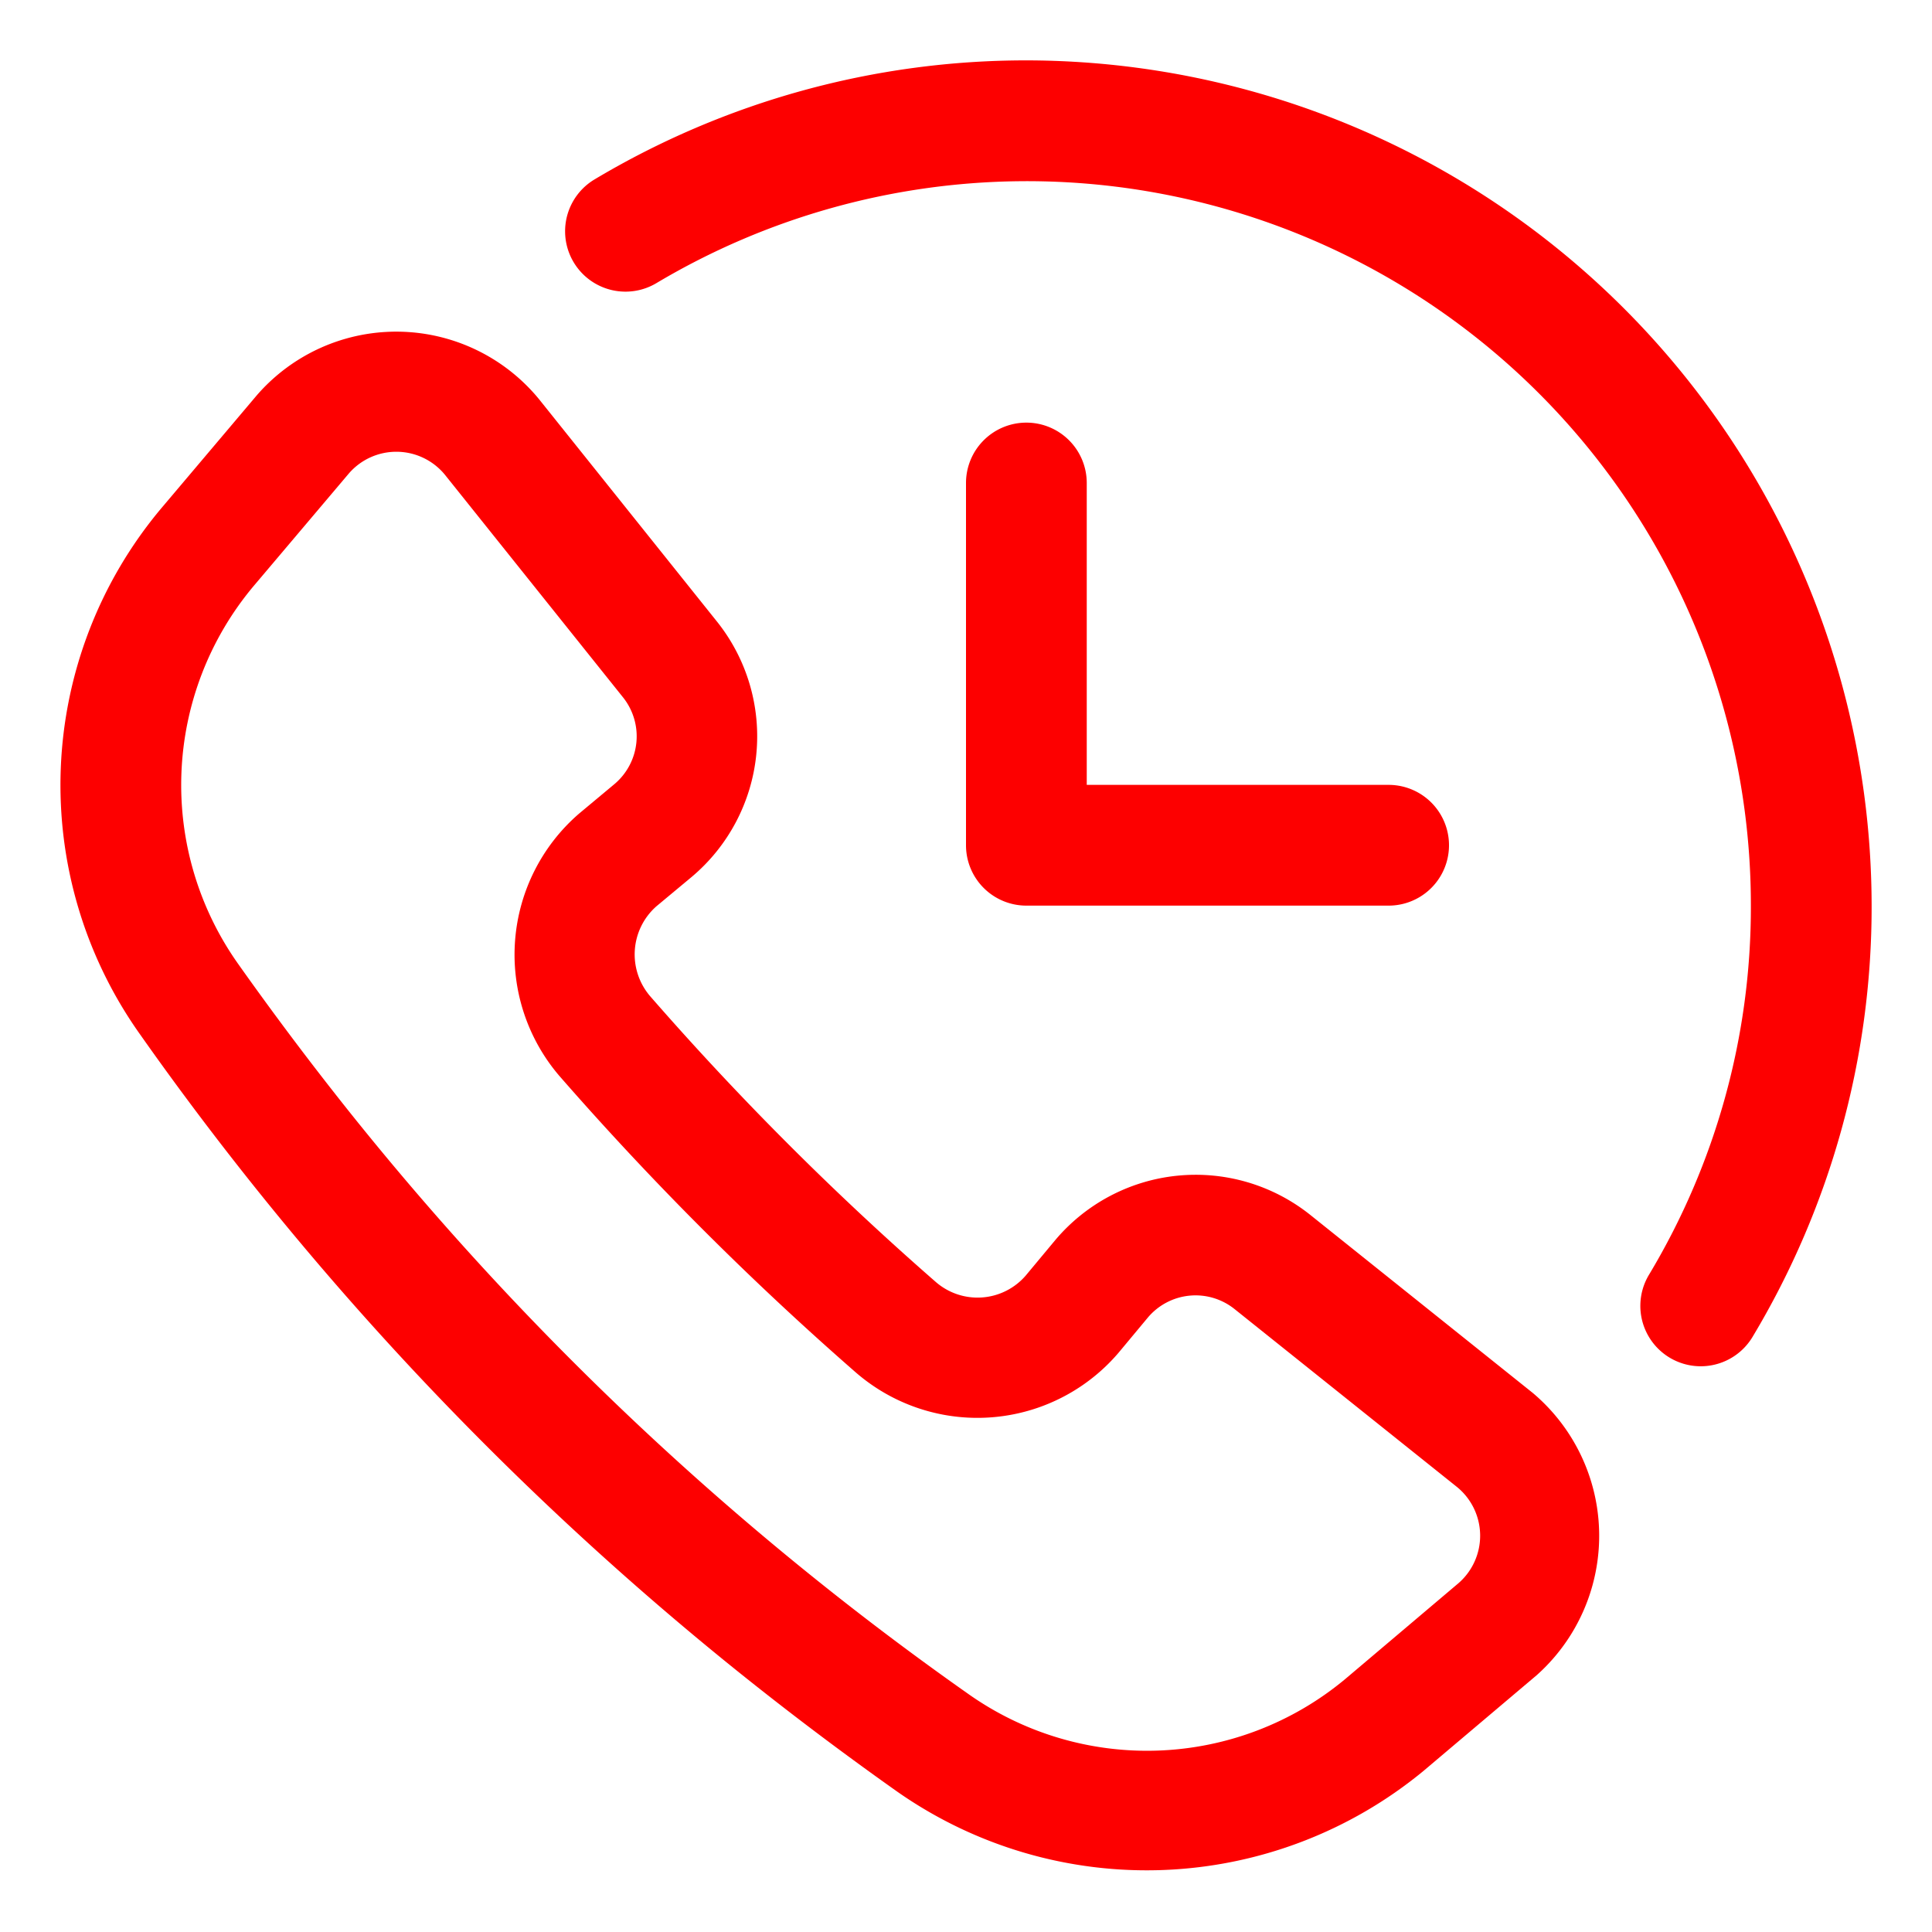
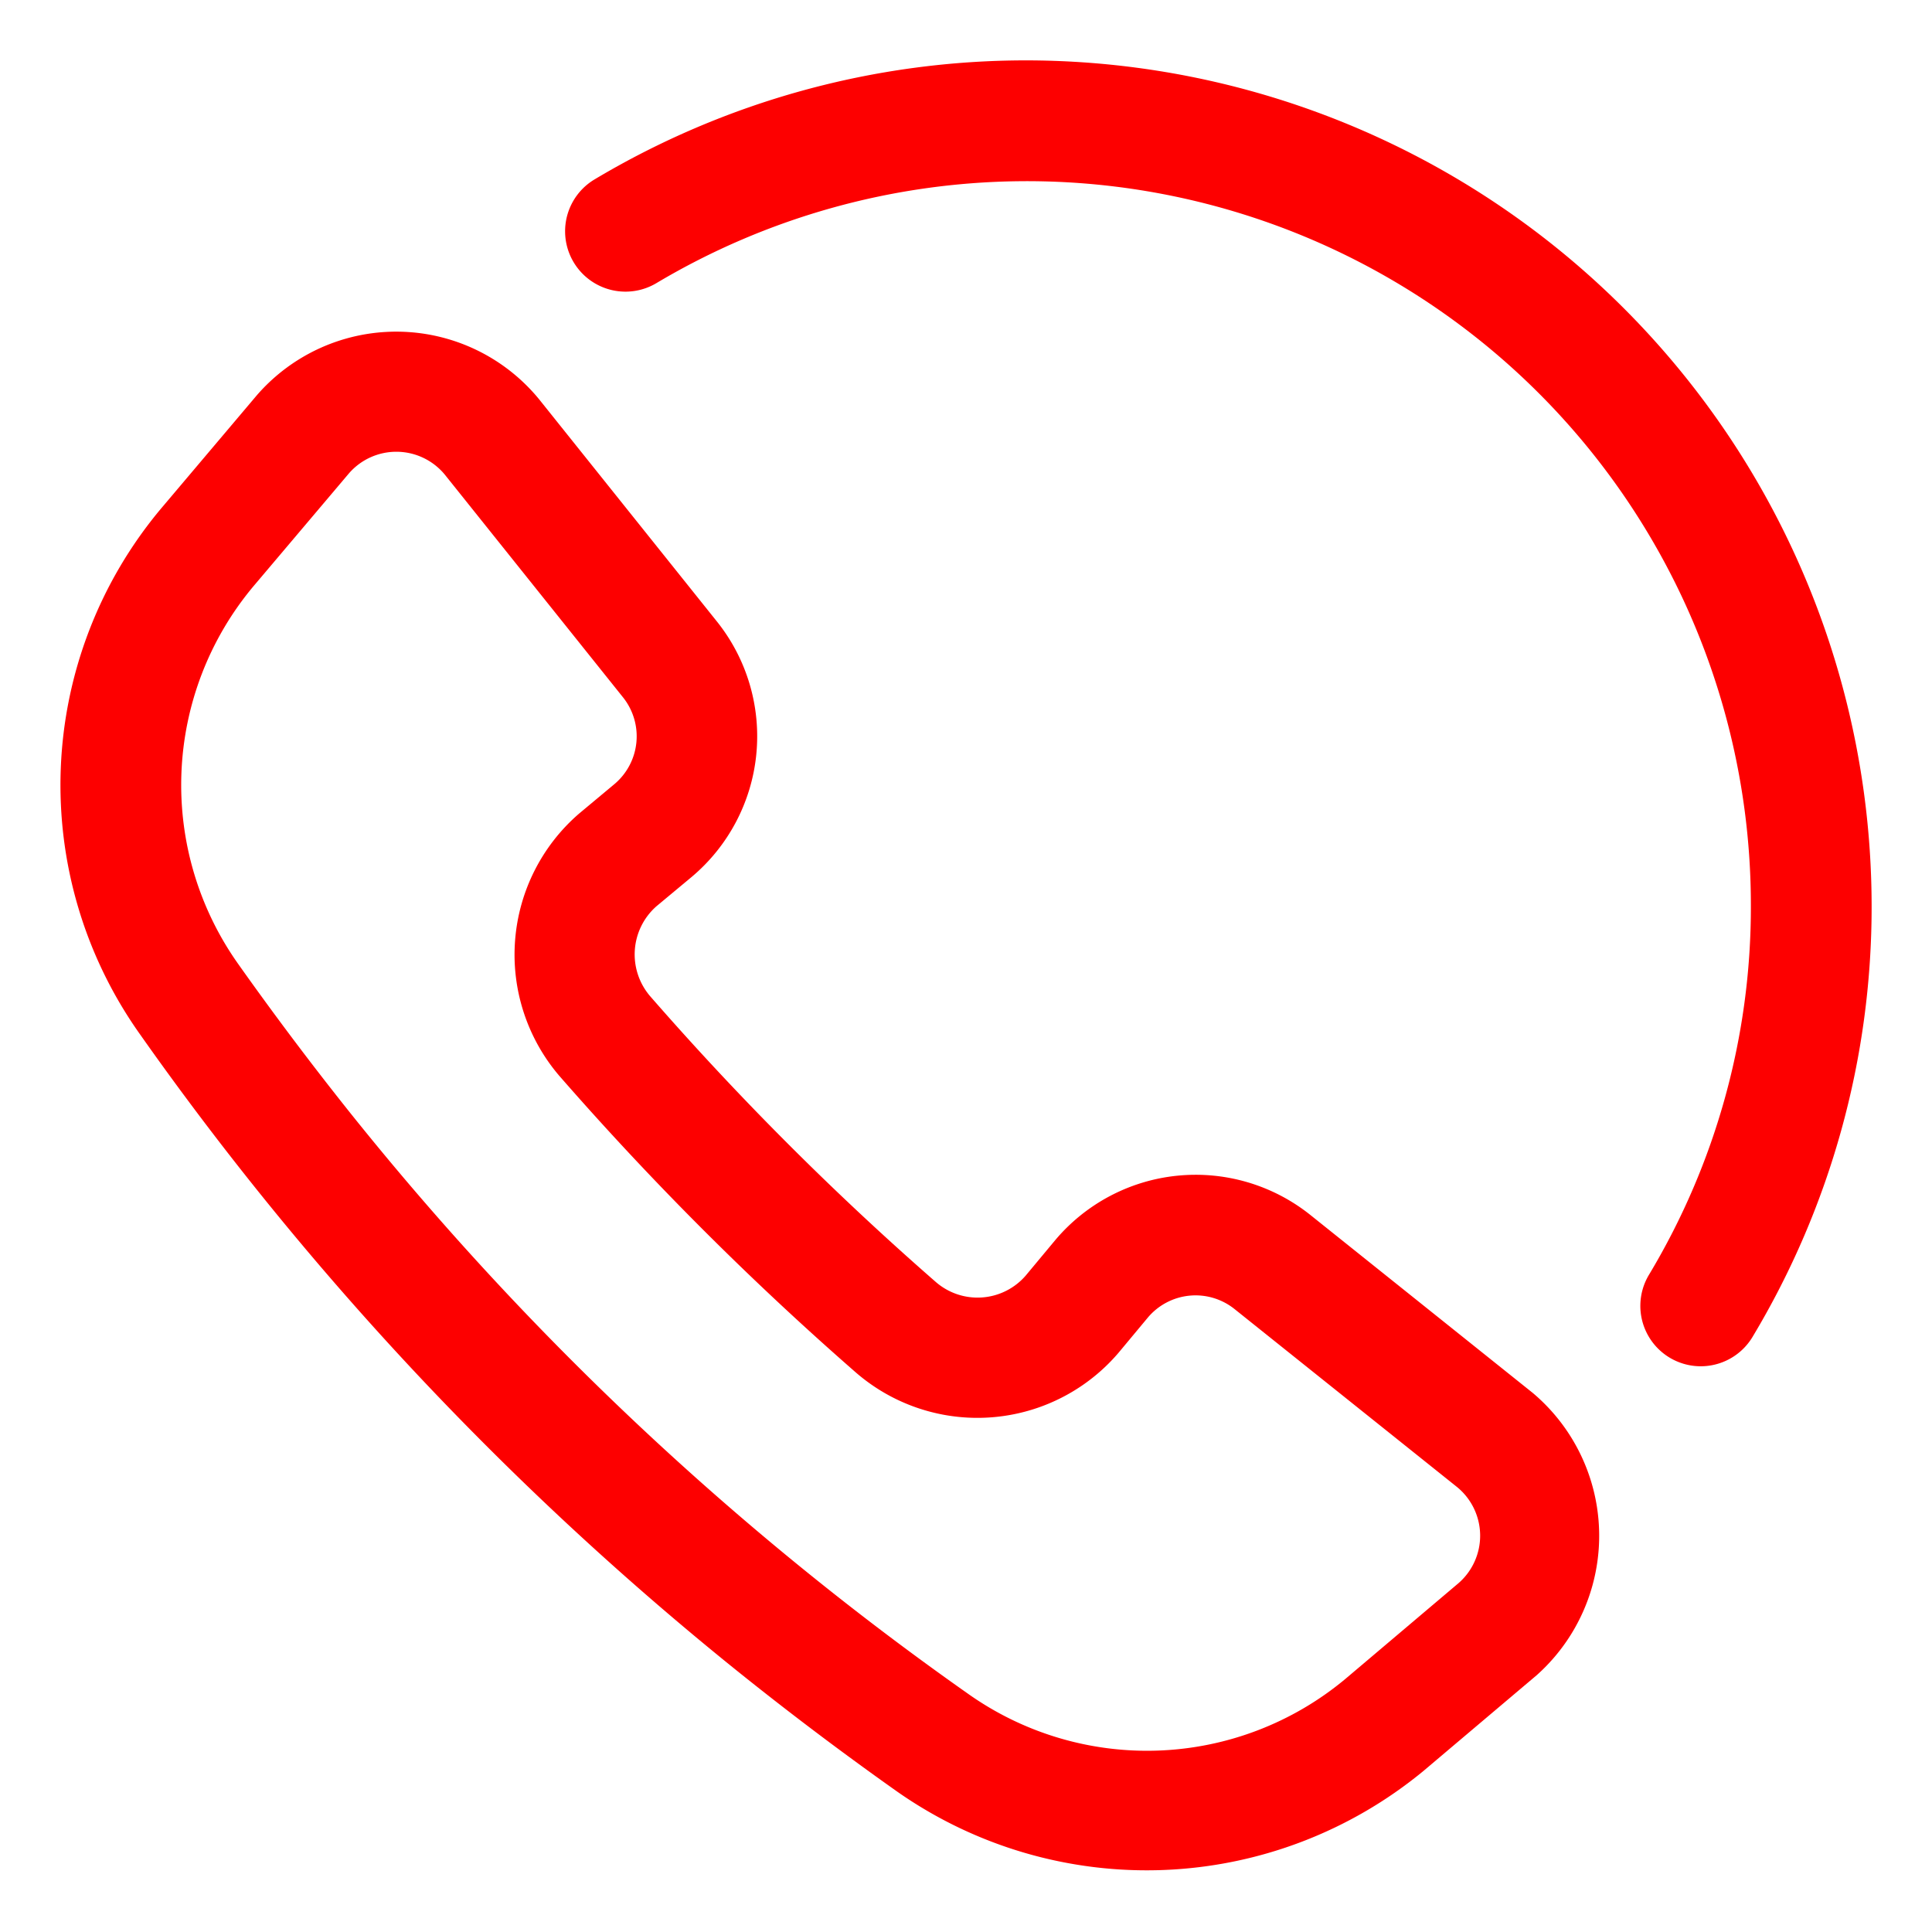
<svg xmlns="http://www.w3.org/2000/svg" version="1.1" width="512" height="512" x="0" y="0" viewBox="0 0 32 32" style="enable-background:new 0 0 512 512" xml:space="preserve" class="">
  <g>
    <path d="M11.456 14.525a3.043 3.043 0 0 0 .428-4.219L8.929 6.613a3.058 3.058 0 0 0-4.676-.065L2.666 8.425a7.127 7.127 0 0 0-.346 8.708A51.924 51.924 0 0 0 12 27.506q1.397 1.134 2.868 2.174a7.204 7.204 0 0 0 8.707-.346l1.877-1.587a3.094 3.094 0 0 0-.065-4.676l-3.693-2.955a3.042 3.042 0 0 0-4.219.428l-.488.586a1.054 1.054 0 0 1-1.488.103 49.22 49.22 0 0 1-4.73-4.732 1.063 1.063 0 0 1 .102-1.489Zm-1.28-1.537-.585.488a3.088 3.088 0 0 0-.33 4.34 51.273 51.273 0 0 0 4.923 4.924 3.073 3.073 0 0 0 4.34-.331l.488-.586a1.033 1.033 0 0 1 1.432-.144l3.693 2.954a1.041 1.041 0 0 1 .023 1.587l-1.875 1.587a5.128 5.128 0 0 1-6.264.238 49.78 49.78 0 0 1-10.21-9.599q-.963-1.206-1.856-2.466a5.126 5.126 0 0 1 .238-6.264L5.78 7.84a1.04 1.04 0 0 1 1.588.022l2.955 3.693a1.034 1.034 0 0 1-.147 1.433ZM17 1a13.937 13.937 0 0 0-7.153 1.972 1 1 0 0 0 1.026 1.717A11.992 11.992 0 0 1 29 15a11.826 11.826 0 0 1-1.687 6.113 1 1 0 0 0 1.713 1.033A13.833 13.833 0 0 0 31 15 14.016 14.016 0 0 0 17 1Z" fill="#fd0000" opacity="1" data-original="#000000" class="" />
-     <path d="M17 7a1 1 0 0 0-1 1v6a1 1 0 0 0 1 1h6a1 1 0 0 0 0-2h-5V8a1 1 0 0 0-1-1Z" fill="#fd0000" opacity="1" data-original="#000000" class="" />
  </g>
</svg>